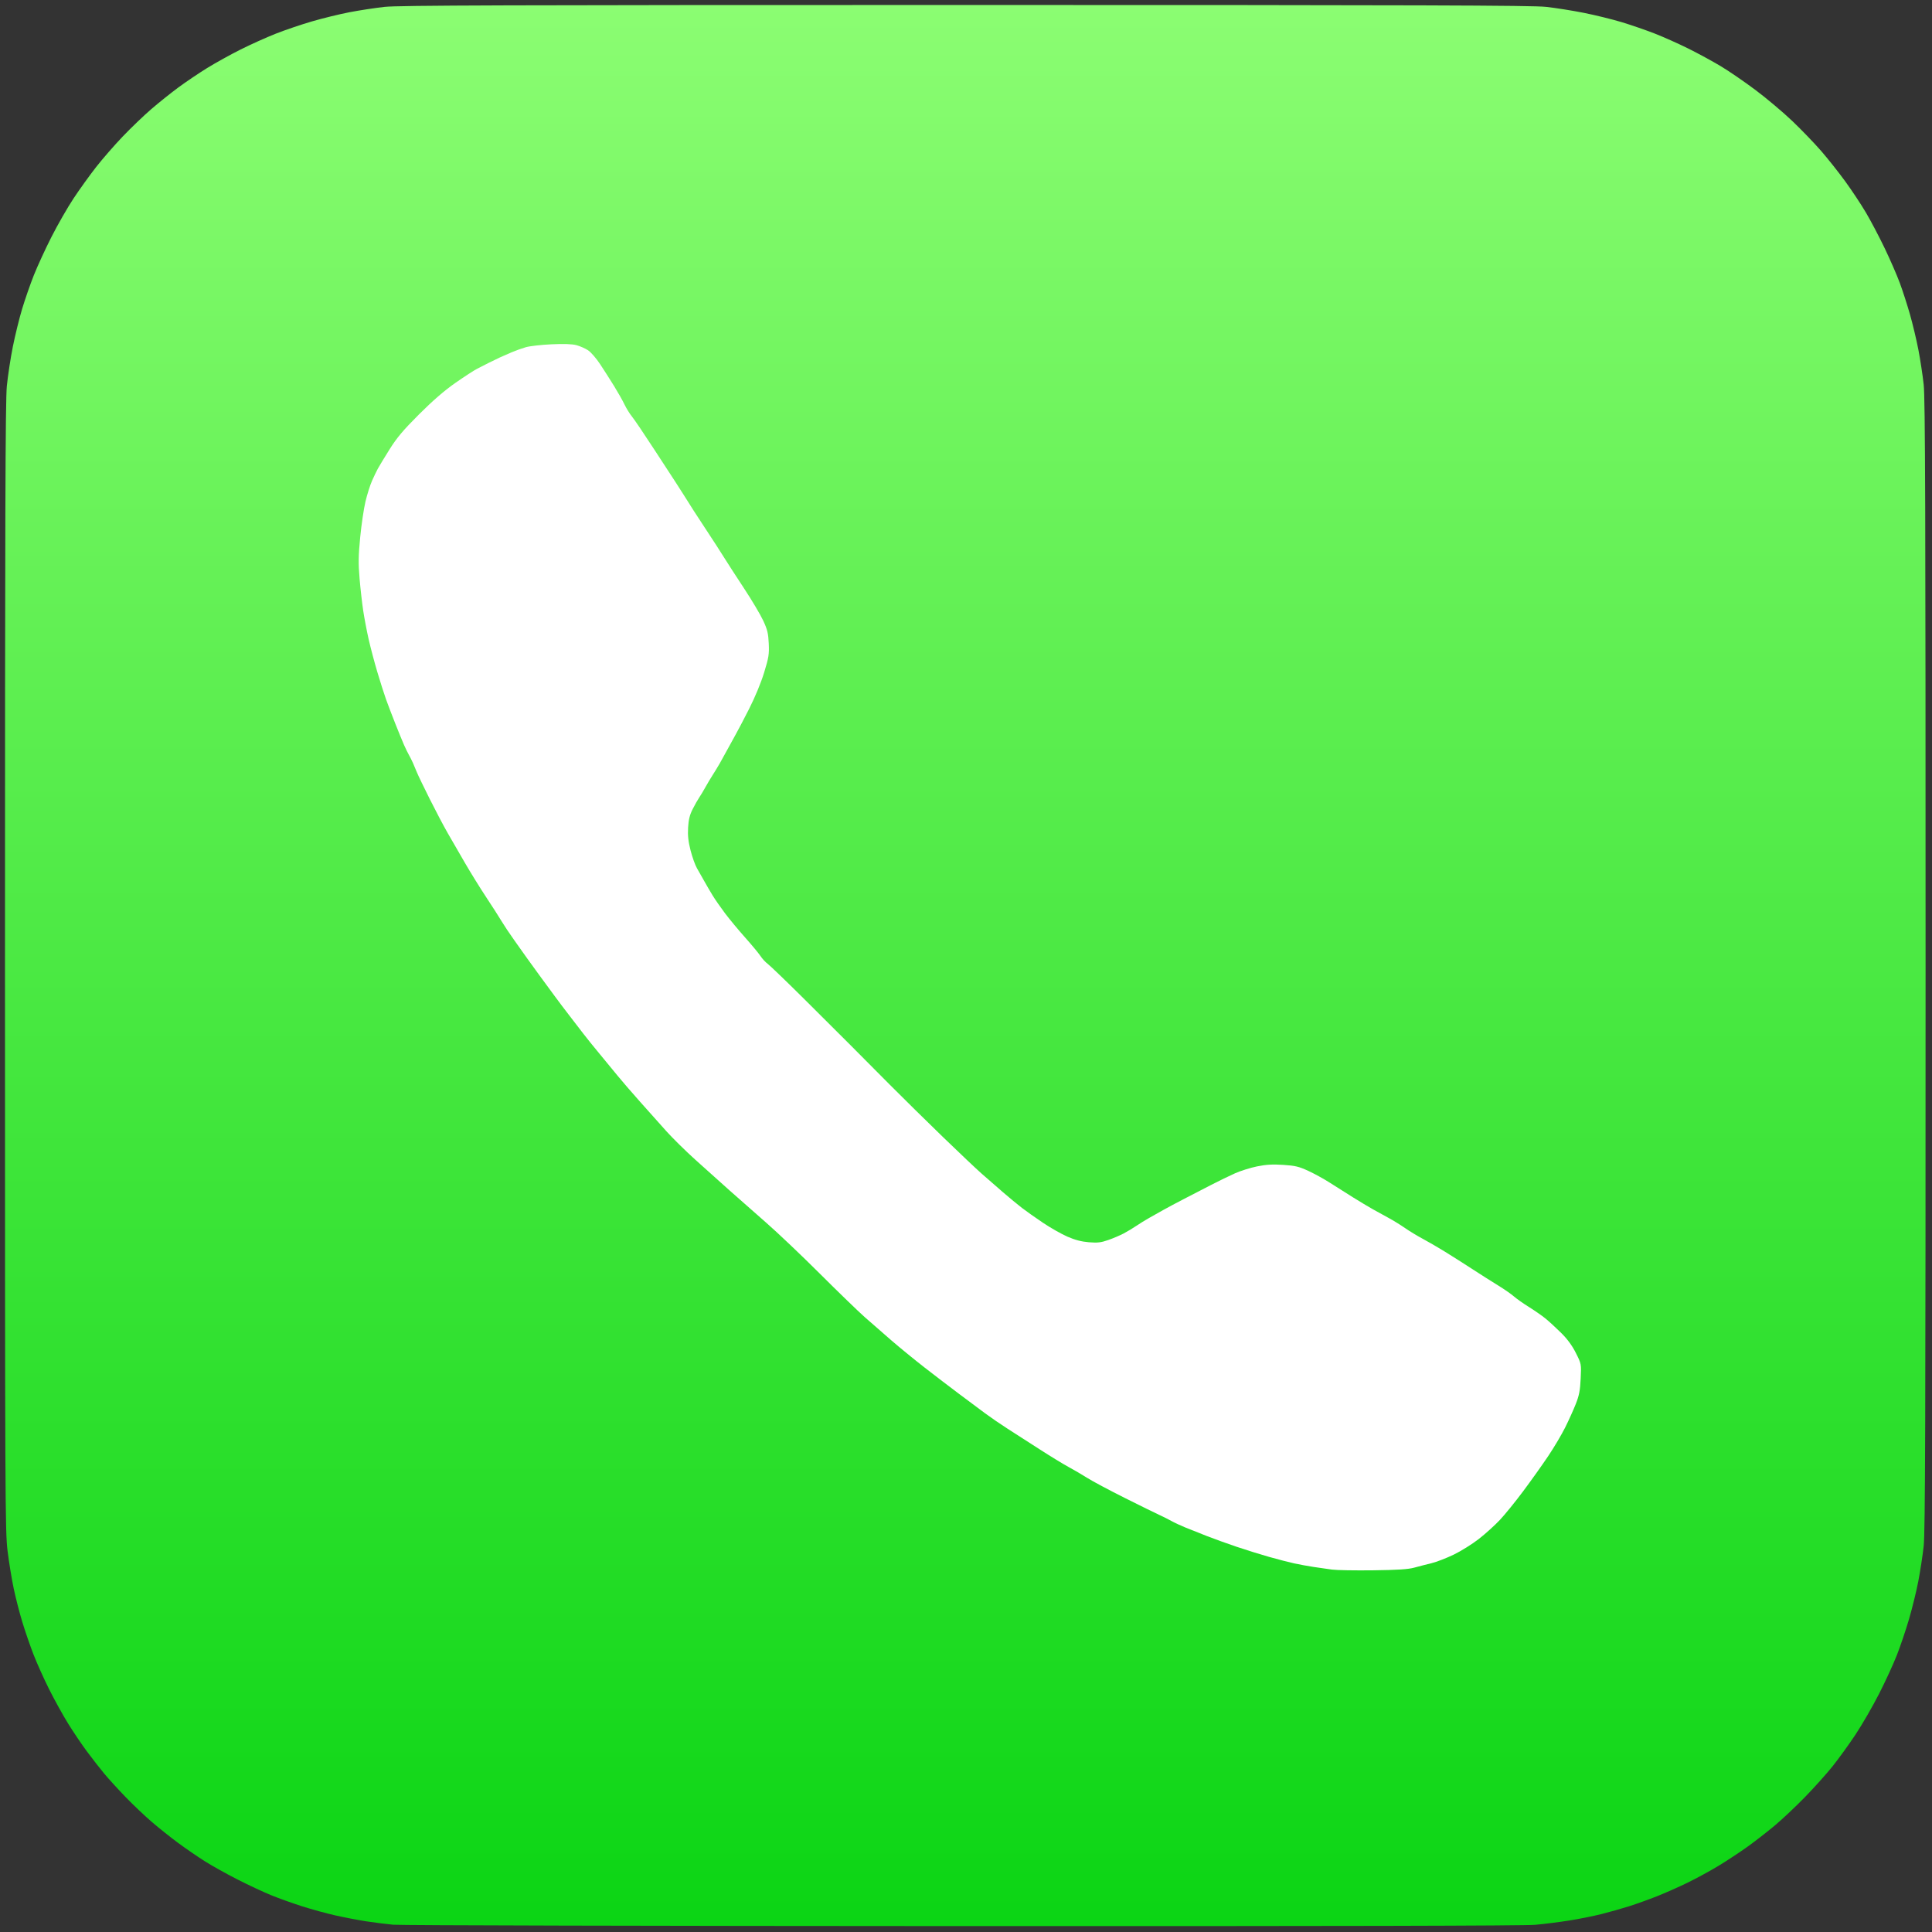
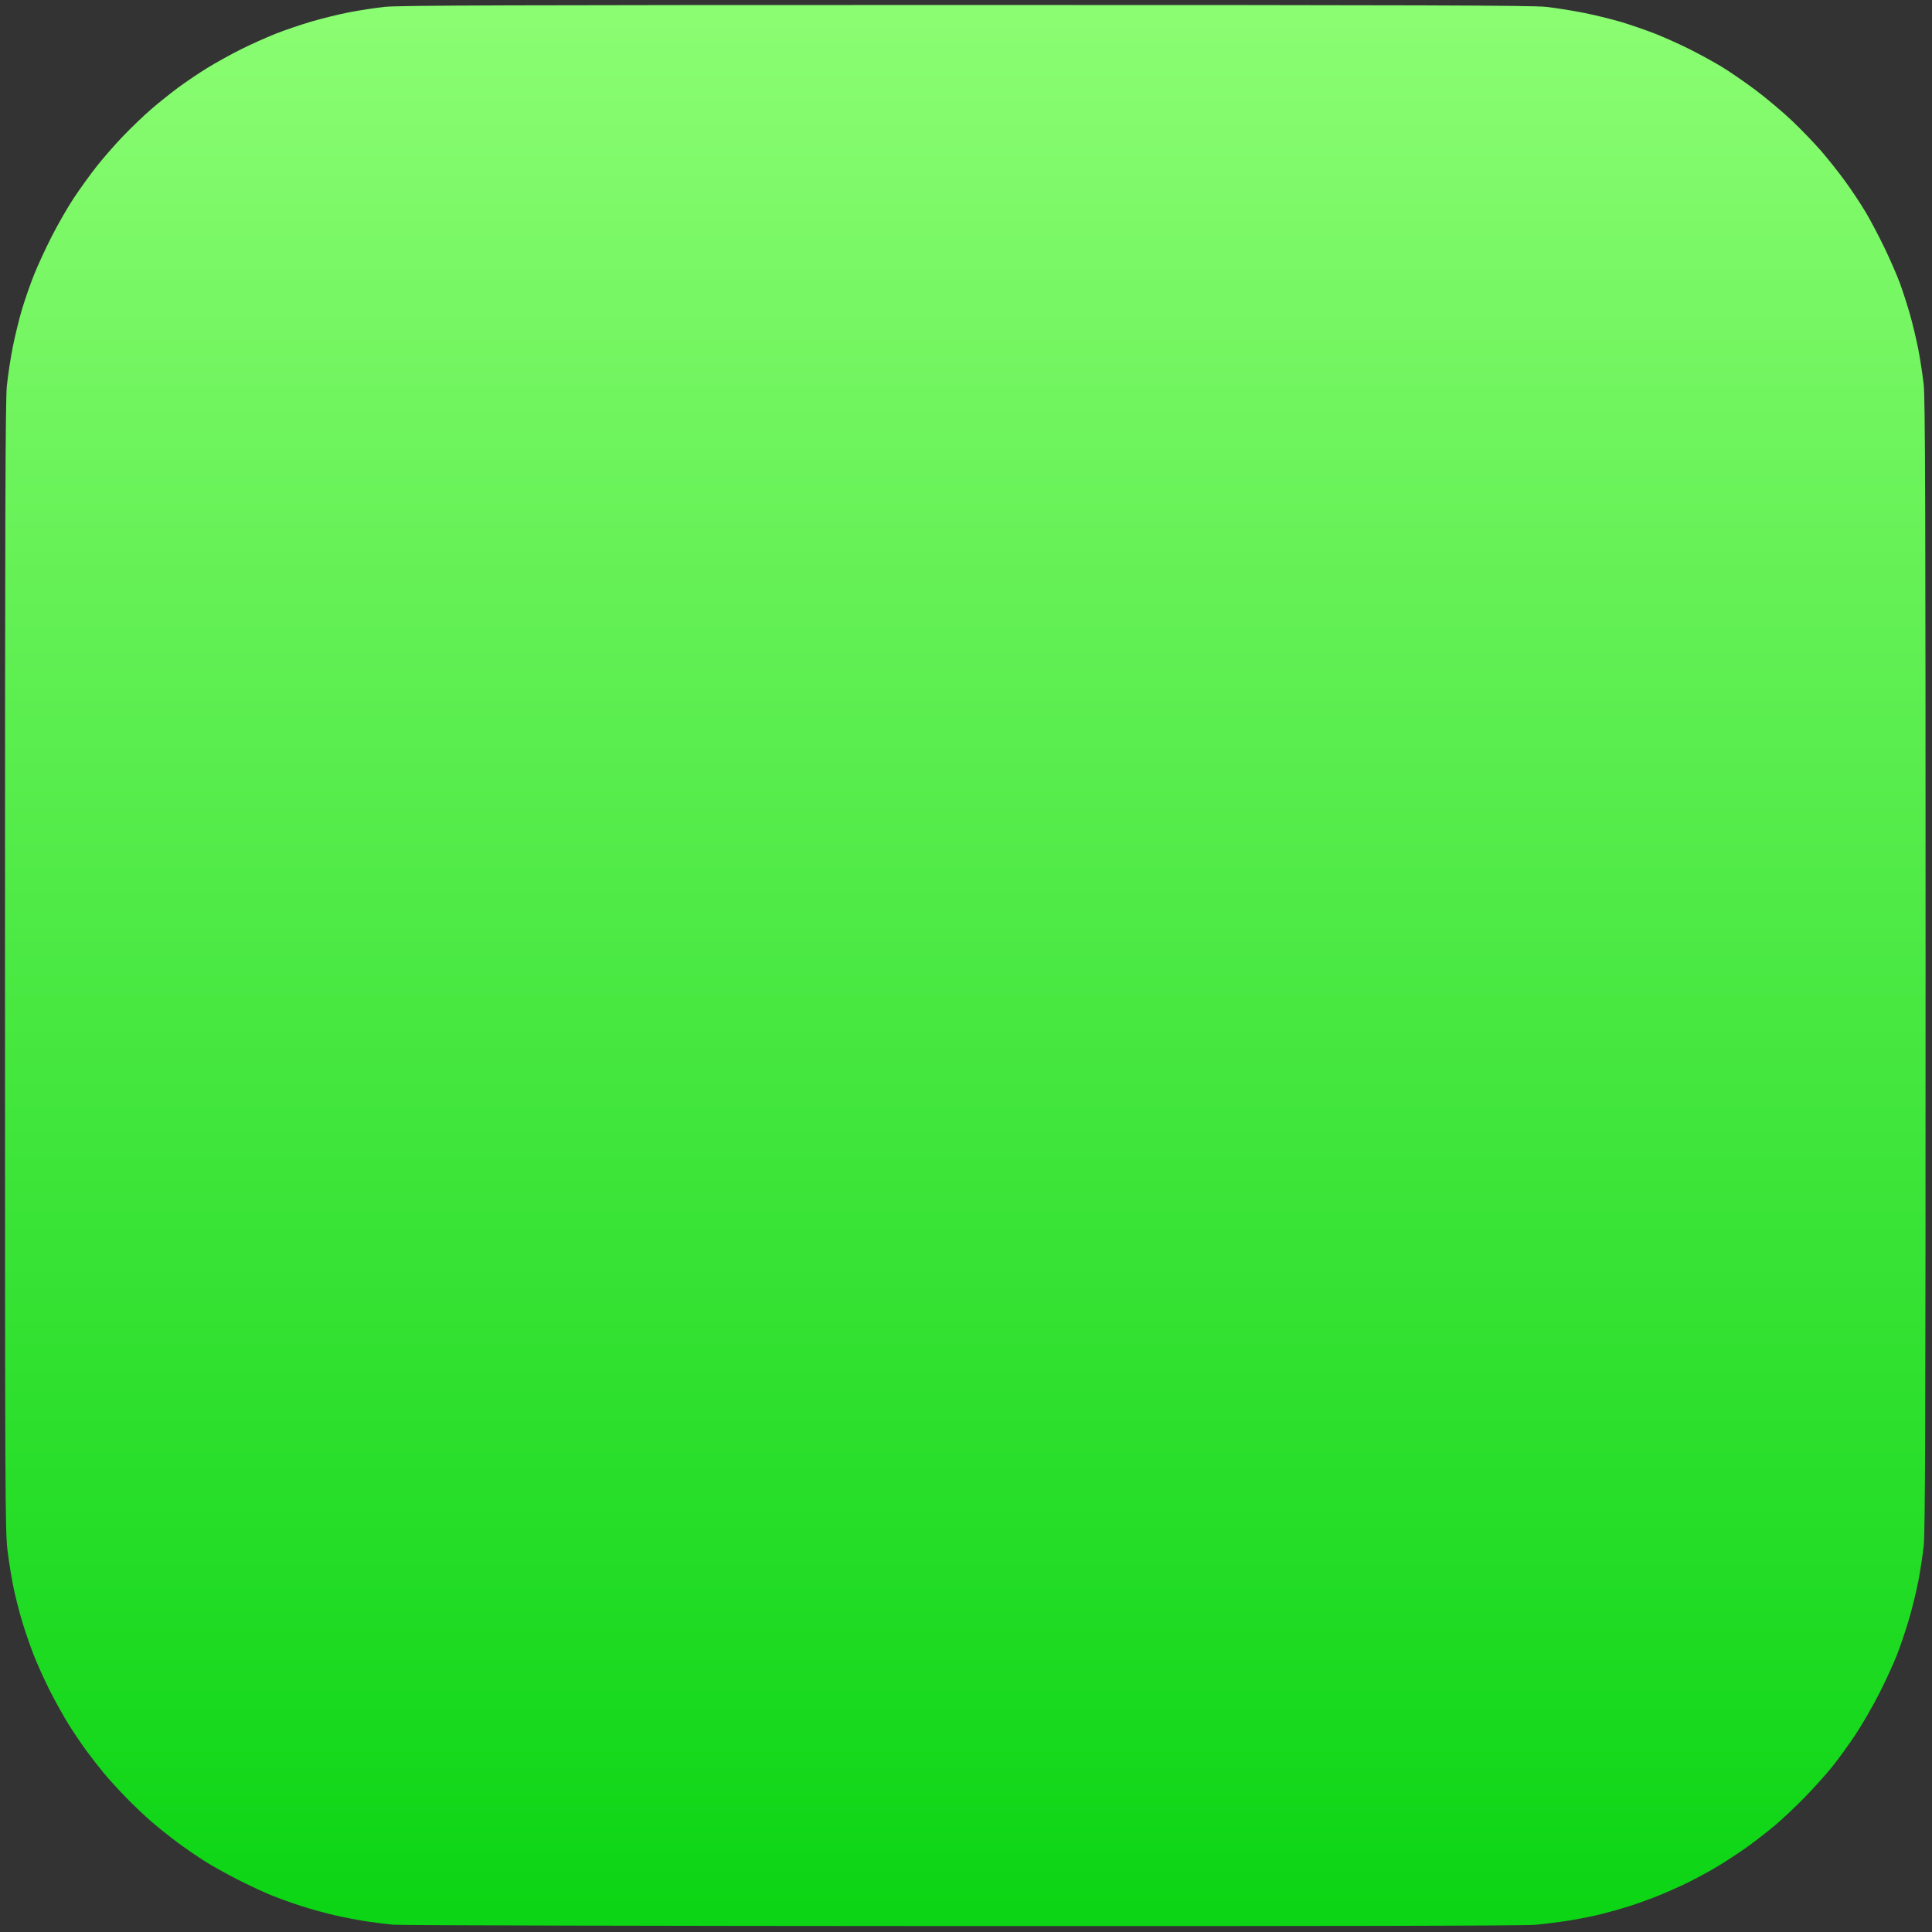
<svg xmlns="http://www.w3.org/2000/svg" width="1354" height="1354" viewBox="0 0 1354 1354">
  <rect x="0" y="0" width="1354" height="1354" fill="#333333" stroke="none" />
  <linearGradient id="linearGradient1" x1="683.148" y1="1349.323" x2="683.148" y2="2.755" gradientUnits="userSpaceOnUse">
    <stop offset="0" stop-color="#0bd514" stop-opacity="1" />
    <stop offset="1" stop-color="#8bfd72" stop-opacity="1" />
  </linearGradient>
  <path id="Forme" fill="url(#linearGradient1)" fill-rule="evenodd" stroke="none" d="M 674.5 1349.861 C 460 1349.789 280.45 1349.352 275.5 1348.89 C 270.55 1348.429 262 1347.351 256.5 1346.495 C 251 1345.64 241.393 1343.796 235.151 1342.397 C 228.909 1340.999 218.334 1338.105 211.651 1335.966 C 204.968 1333.828 195.225 1330.335 190 1328.204 C 184.775 1326.074 174.2 1321.127 166.5 1317.212 C 158.8 1313.297 148.45 1307.527 143.5 1304.39 C 138.55 1301.253 130.225 1295.536 125 1291.685 C 119.775 1287.835 111.45 1281.208 106.5 1276.959 C 101.55 1272.71 93.211 1264.793 87.969 1259.367 C 82.727 1253.94 76.01 1246.575 73.042 1243 C 70.075 1239.425 64.638 1232.45 60.961 1227.5 C 57.283 1222.55 51.318 1213.716 47.704 1207.868 C 44.09 1202.021 38.118 1191.221 34.433 1183.868 C 30.748 1176.516 25.791 1165.478 23.418 1159.34 C 21.045 1153.201 17.521 1142.957 15.586 1136.574 C 13.651 1130.192 10.955 1119.689 9.596 1113.235 C 8.236 1106.781 6.308 1094.975 5.312 1087 C 3.59 1073.222 3.5 1052.846 3.5 678 C 3.5 362.609 3.759 280.893 4.794 270.5 C 5.506 263.35 7.398 250.954 9 242.954 C 10.601 234.954 13.533 223.029 15.515 216.454 C 17.498 209.88 21.167 199.325 23.669 193 C 26.172 186.675 31.764 174.525 36.095 166 C 40.427 157.475 47.38 145.353 51.545 139.062 C 55.711 132.772 62.805 122.907 67.309 117.142 C 71.814 111.376 80.225 101.716 86 95.675 C 91.775 89.633 100.775 81.003 106 76.495 C 111.225 71.988 119.775 65.144 125 61.287 C 130.225 57.43 139.284 51.318 145.132 47.704 C 150.979 44.09 161.554 38.235 168.632 34.693 C 175.709 31.151 186.764 26.174 193.198 23.633 C 199.632 21.093 211.031 17.22 218.531 15.027 C 226.03 12.834 237.866 9.938 244.833 8.592 C 251.8 7.246 262.9 5.55 269.5 4.822 C 279.246 3.748 355.69 3.5 676.5 3.5 C 995.076 3.5 1073.822 3.753 1083.5 4.808 C 1090.1 5.528 1102.046 7.42 1110.046 9.014 C 1118.046 10.607 1129.971 13.539 1136.546 15.529 C 1143.12 17.519 1153.526 21.11 1159.669 23.509 C 1165.811 25.907 1176.386 30.629 1183.169 34.002 C 1189.951 37.375 1200.152 42.917 1205.839 46.317 C 1211.525 49.718 1222.55 57.277 1230.339 63.115 C 1238.127 68.954 1249.734 78.734 1256.132 84.85 C 1262.53 90.965 1271.585 100.364 1276.254 105.734 C 1280.924 111.106 1288.515 120.675 1293.122 127 C 1297.73 133.326 1304.291 143.226 1307.702 149 C 1311.113 154.775 1317.032 166.025 1320.857 174 C 1324.681 181.975 1329.44 192.902 1331.433 198.283 C 1333.427 203.663 1336.625 213.563 1338.541 220.283 C 1340.457 227.002 1343.111 238.125 1344.44 245 C 1345.768 251.875 1347.45 262.9 1348.178 269.5 C 1349.252 279.246 1349.5 355.69 1349.5 676.5 C 1349.5 997.31 1349.252 1073.754 1348.178 1083.5 C 1347.45 1090.1 1345.754 1101.2 1344.408 1108.167 C 1343.062 1115.134 1340.144 1127.046 1337.924 1134.637 C 1335.704 1142.228 1331.878 1153.581 1329.421 1159.865 C 1326.964 1166.149 1321.313 1178.425 1316.864 1187.146 C 1312.415 1195.867 1305.007 1208.679 1300.403 1215.617 C 1295.798 1222.556 1288.559 1232.568 1284.315 1237.867 C 1280.071 1243.165 1271.401 1252.84 1265.049 1259.367 C 1258.697 1265.894 1249.225 1274.828 1244 1279.221 C 1238.775 1283.614 1230.057 1290.394 1224.626 1294.287 C 1219.196 1298.18 1209.971 1304.25 1204.126 1307.775 C 1198.282 1311.3 1188.55 1316.593 1182.5 1319.537 C 1176.45 1322.481 1166.901 1326.712 1161.279 1328.939 C 1155.658 1331.167 1146.883 1334.316 1141.779 1335.937 C 1136.676 1337.559 1127.956 1340.026 1122.403 1341.421 C 1116.849 1342.816 1106.724 1344.847 1099.903 1345.935 C 1093.081 1347.023 1082.325 1348.381 1076 1348.953 C 1068.245 1349.655 937.486 1349.95 674.5 1349.861 Z" />
-   <path id="path1" fill="#ffffff" fill-rule="evenodd" stroke="none" d="M 962.5 1100.515 C 949.85 1100.681 936.8 1100.455 933.5 1100.012 C 930.2 1099.57 924.35 1098.728 920.5 1098.142 C 916.65 1097.556 910.575 1096.44 907 1095.663 C 903.425 1094.886 895.55 1092.849 889.5 1091.136 C 883.45 1089.423 873.155 1086.216 866.622 1084.01 C 860.09 1081.804 850.64 1078.395 845.622 1076.435 C 840.605 1074.475 833.8 1071.763 830.5 1070.41 C 827.2 1069.056 822.925 1067.06 821 1065.973 C 819.075 1064.886 815.283 1062.985 812.573 1061.748 C 809.863 1060.512 798.838 1055.089 788.073 1049.697 C 777.308 1044.305 765.575 1038.044 762 1035.783 C 758.425 1033.523 752.575 1030.098 749 1028.173 C 745.425 1026.247 736.317 1020.689 728.759 1015.822 C 721.202 1010.954 711.077 1004.448 706.259 1001.365 C 701.442 998.281 694.35 993.422 690.5 990.568 C 686.65 987.713 678.325 981.503 672 976.767 C 665.675 972.032 654.875 963.777 648 958.424 C 641.125 953.07 630.775 944.62 625 939.645 C 619.225 934.671 610.675 927.203 606 923.05 C 601.325 918.898 587.128 905.15 574.451 892.5 C 561.773 879.85 544.956 863.875 537.078 857 C 529.2 850.125 517.611 839.914 511.323 834.309 C 505.035 828.705 494.248 819.03 487.351 812.809 C 480.455 806.589 471.272 797.547 466.945 792.715 C 462.619 787.883 454.337 778.607 448.542 772.101 C 442.747 765.595 435.641 757.359 432.752 753.799 C 429.864 750.238 424.125 743.266 420 738.304 C 415.875 733.343 410.879 727.146 408.897 724.533 C 406.916 721.92 402.641 716.362 399.397 712.183 C 396.154 708.003 391.406 701.722 388.847 698.224 C 386.288 694.726 381.563 688.295 378.347 683.932 C 375.131 679.569 371 673.868 369.167 671.263 C 367.335 668.658 363.285 662.947 360.167 658.573 C 357.05 654.198 353.147 648.342 351.493 645.559 C 349.839 642.777 345.02 635.262 340.784 628.86 C 336.548 622.458 329.857 611.658 325.917 604.86 C 321.976 598.062 316.547 588.675 313.853 584 C 311.158 579.325 305.476 568.559 301.227 560.076 C 296.977 551.593 292.865 543.043 292.088 541.076 C 291.312 539.109 290.066 536.15 289.32 534.5 C 288.575 532.85 287.321 530.375 286.535 529 C 285.749 527.625 284.213 524.475 283.122 522 C 282.032 519.525 279.27 512.775 276.985 507 C 274.7 501.225 271.781 493.575 270.499 490 C 269.216 486.425 266.495 477.875 264.451 471 C 262.408 464.125 259.667 453.775 258.361 448 C 257.055 442.225 255.341 433.225 254.552 428 C 253.763 422.775 252.615 412.648 252.002 405.496 C 251.09 394.866 251.17 389.572 252.44 376.496 C 253.294 367.698 254.955 356.45 256.131 351.5 C 257.307 346.55 259.366 340.025 260.708 337 C 262.049 333.975 263.901 330.113 264.824 328.417 C 265.746 326.722 269.425 320.658 273 314.943 C 278.114 306.767 282.518 301.534 293.654 290.404 C 303.203 280.858 311.475 273.694 319.084 268.378 C 325.287 264.045 332.193 259.561 334.431 258.413 C 336.669 257.266 340.525 255.306 343 254.058 C 345.475 252.81 348.85 251.179 350.5 250.432 C 352.15 249.685 355.75 248.109 358.5 246.929 C 361.25 245.749 365.75 244.133 368.5 243.338 C 371.25 242.543 379.331 241.624 386.457 241.294 C 395.185 240.891 400.896 241.088 403.957 241.898 C 406.456 242.559 410.123 244.166 412.106 245.469 C 414.09 246.772 417.889 251.137 420.549 255.169 C 423.208 259.201 427.612 266.1 430.333 270.5 C 433.055 274.9 436.359 280.75 437.676 283.5 C 438.993 286.25 441.367 290.075 442.953 292 C 444.538 293.925 451.644 304.438 458.745 315.363 C 465.845 326.288 472.593 336.638 473.741 338.363 C 474.888 340.089 477.232 343.75 478.949 346.5 C 480.666 349.25 483.967 354.471 486.285 358.103 C 488.603 361.735 493.164 368.71 496.419 373.603 C 499.675 378.496 504.437 385.875 507.003 390 C 509.568 394.125 516.115 404.25 521.551 412.5 C 526.986 420.75 532.997 430.875 534.907 435 C 537.813 441.273 538.444 443.891 538.766 451 C 539.109 458.565 538.749 460.811 535.503 471.408 C 533.314 478.554 529.088 488.753 524.938 496.908 C 521.133 504.384 516.863 512.525 515.449 515 C 514.036 517.475 511.56 521.975 509.949 525 C 508.337 528.025 505.853 532.525 504.428 535 C 503.004 537.475 500.727 541.212 499.369 543.304 C 498.011 545.397 495.733 549.222 494.307 551.804 C 492.881 554.387 490.936 557.625 489.985 559 C 489.034 560.375 487 563.975 485.465 567 C 483.371 571.124 482.563 574.376 482.236 580 C 481.913 585.563 482.36 589.695 483.97 596 C 485.164 600.675 487.183 606.3 488.458 608.5 C 489.733 610.7 492.014 614.724 493.527 617.441 C 495.04 620.159 497.678 624.681 499.389 627.491 C 501.1 630.3 505.024 635.952 508.108 640.049 C 511.193 644.147 517.535 651.788 522.203 657.028 C 526.871 662.268 531.721 668.118 532.98 670.028 C 534.239 671.938 536.508 674.4 538.022 675.5 C 539.535 676.6 550.837 687.475 563.137 699.666 C 575.437 711.857 590.225 726.599 596 732.425 C 601.775 738.252 614.15 750.701 623.5 760.091 C 632.85 769.48 649.643 786.013 660.818 796.831 C 671.994 807.649 684.2 819.2 687.944 822.5 C 691.687 825.8 698.397 831.65 702.854 835.5 C 707.311 839.35 713.33 844.324 716.229 846.553 C 719.128 848.782 725.775 853.478 731 856.988 C 736.225 860.499 743.915 864.862 748.089 866.684 C 753.409 869.008 757.893 870.18 763.089 870.606 C 769.201 871.106 771.594 870.831 776.742 869.031 C 780.176 867.831 785.071 865.741 787.62 864.385 C 790.169 863.03 794.11 860.656 796.377 859.11 C 798.645 857.563 802.75 855.032 805.5 853.485 C 808.25 851.938 812.75 849.406 815.5 847.859 C 818.25 846.312 824.775 842.837 830 840.138 C 835.225 837.438 843.775 833.023 849 830.326 C 854.225 827.63 861.666 824.011 865.535 822.286 C 869.405 820.56 876.368 818.379 881.008 817.438 C 887.378 816.148 891.863 815.887 899.312 816.375 C 907.694 816.924 910.331 817.553 916.839 820.556 C 921.053 822.499 927.875 826.251 932 828.893 C 936.125 831.535 943.393 836.127 948.152 839.098 C 952.911 842.069 959.211 845.848 962.152 847.495 C 965.093 849.143 970.096 851.896 973.27 853.614 C 976.443 855.332 981.618 858.525 984.77 860.71 C 987.921 862.895 993.425 866.234 997 868.13 C 1000.575 870.027 1007.55 874.073 1012.5 877.121 C 1017.45 880.169 1026.281 885.777 1032.123 889.582 C 1037.966 893.387 1046.061 898.525 1050.112 901 C 1054.163 903.475 1059.058 906.878 1060.989 908.562 C 1062.92 910.247 1067.65 913.582 1071.5 915.975 C 1075.35 918.367 1080.502 921.939 1082.948 923.912 C 1085.394 925.885 1090.352 930.425 1093.965 934 C 1098.467 938.454 1101.752 942.918 1104.402 948.18 C 1108.268 955.86 1108.268 955.86 1107.782 966.18 C 1107.39 974.506 1106.723 977.949 1104.333 984 C 1102.703 988.125 1099.347 995.55 1096.876 1000.5 C 1094.404 1005.45 1089.076 1014.427 1085.036 1020.448 C 1080.995 1026.47 1073.15 1037.49 1067.602 1044.937 C 1062.054 1052.384 1054.625 1061.54 1051.094 1065.283 C 1047.564 1069.026 1040.94 1075.004 1036.375 1078.569 C 1031.81 1082.133 1023.896 1087.068 1018.788 1089.534 C 1013.679 1092 1006.689 1094.696 1003.254 1095.525 C 999.819 1096.354 994.419 1097.748 991.254 1098.623 C 986.956 1099.811 979.681 1100.29 962.5 1100.515 Z" />
</svg>